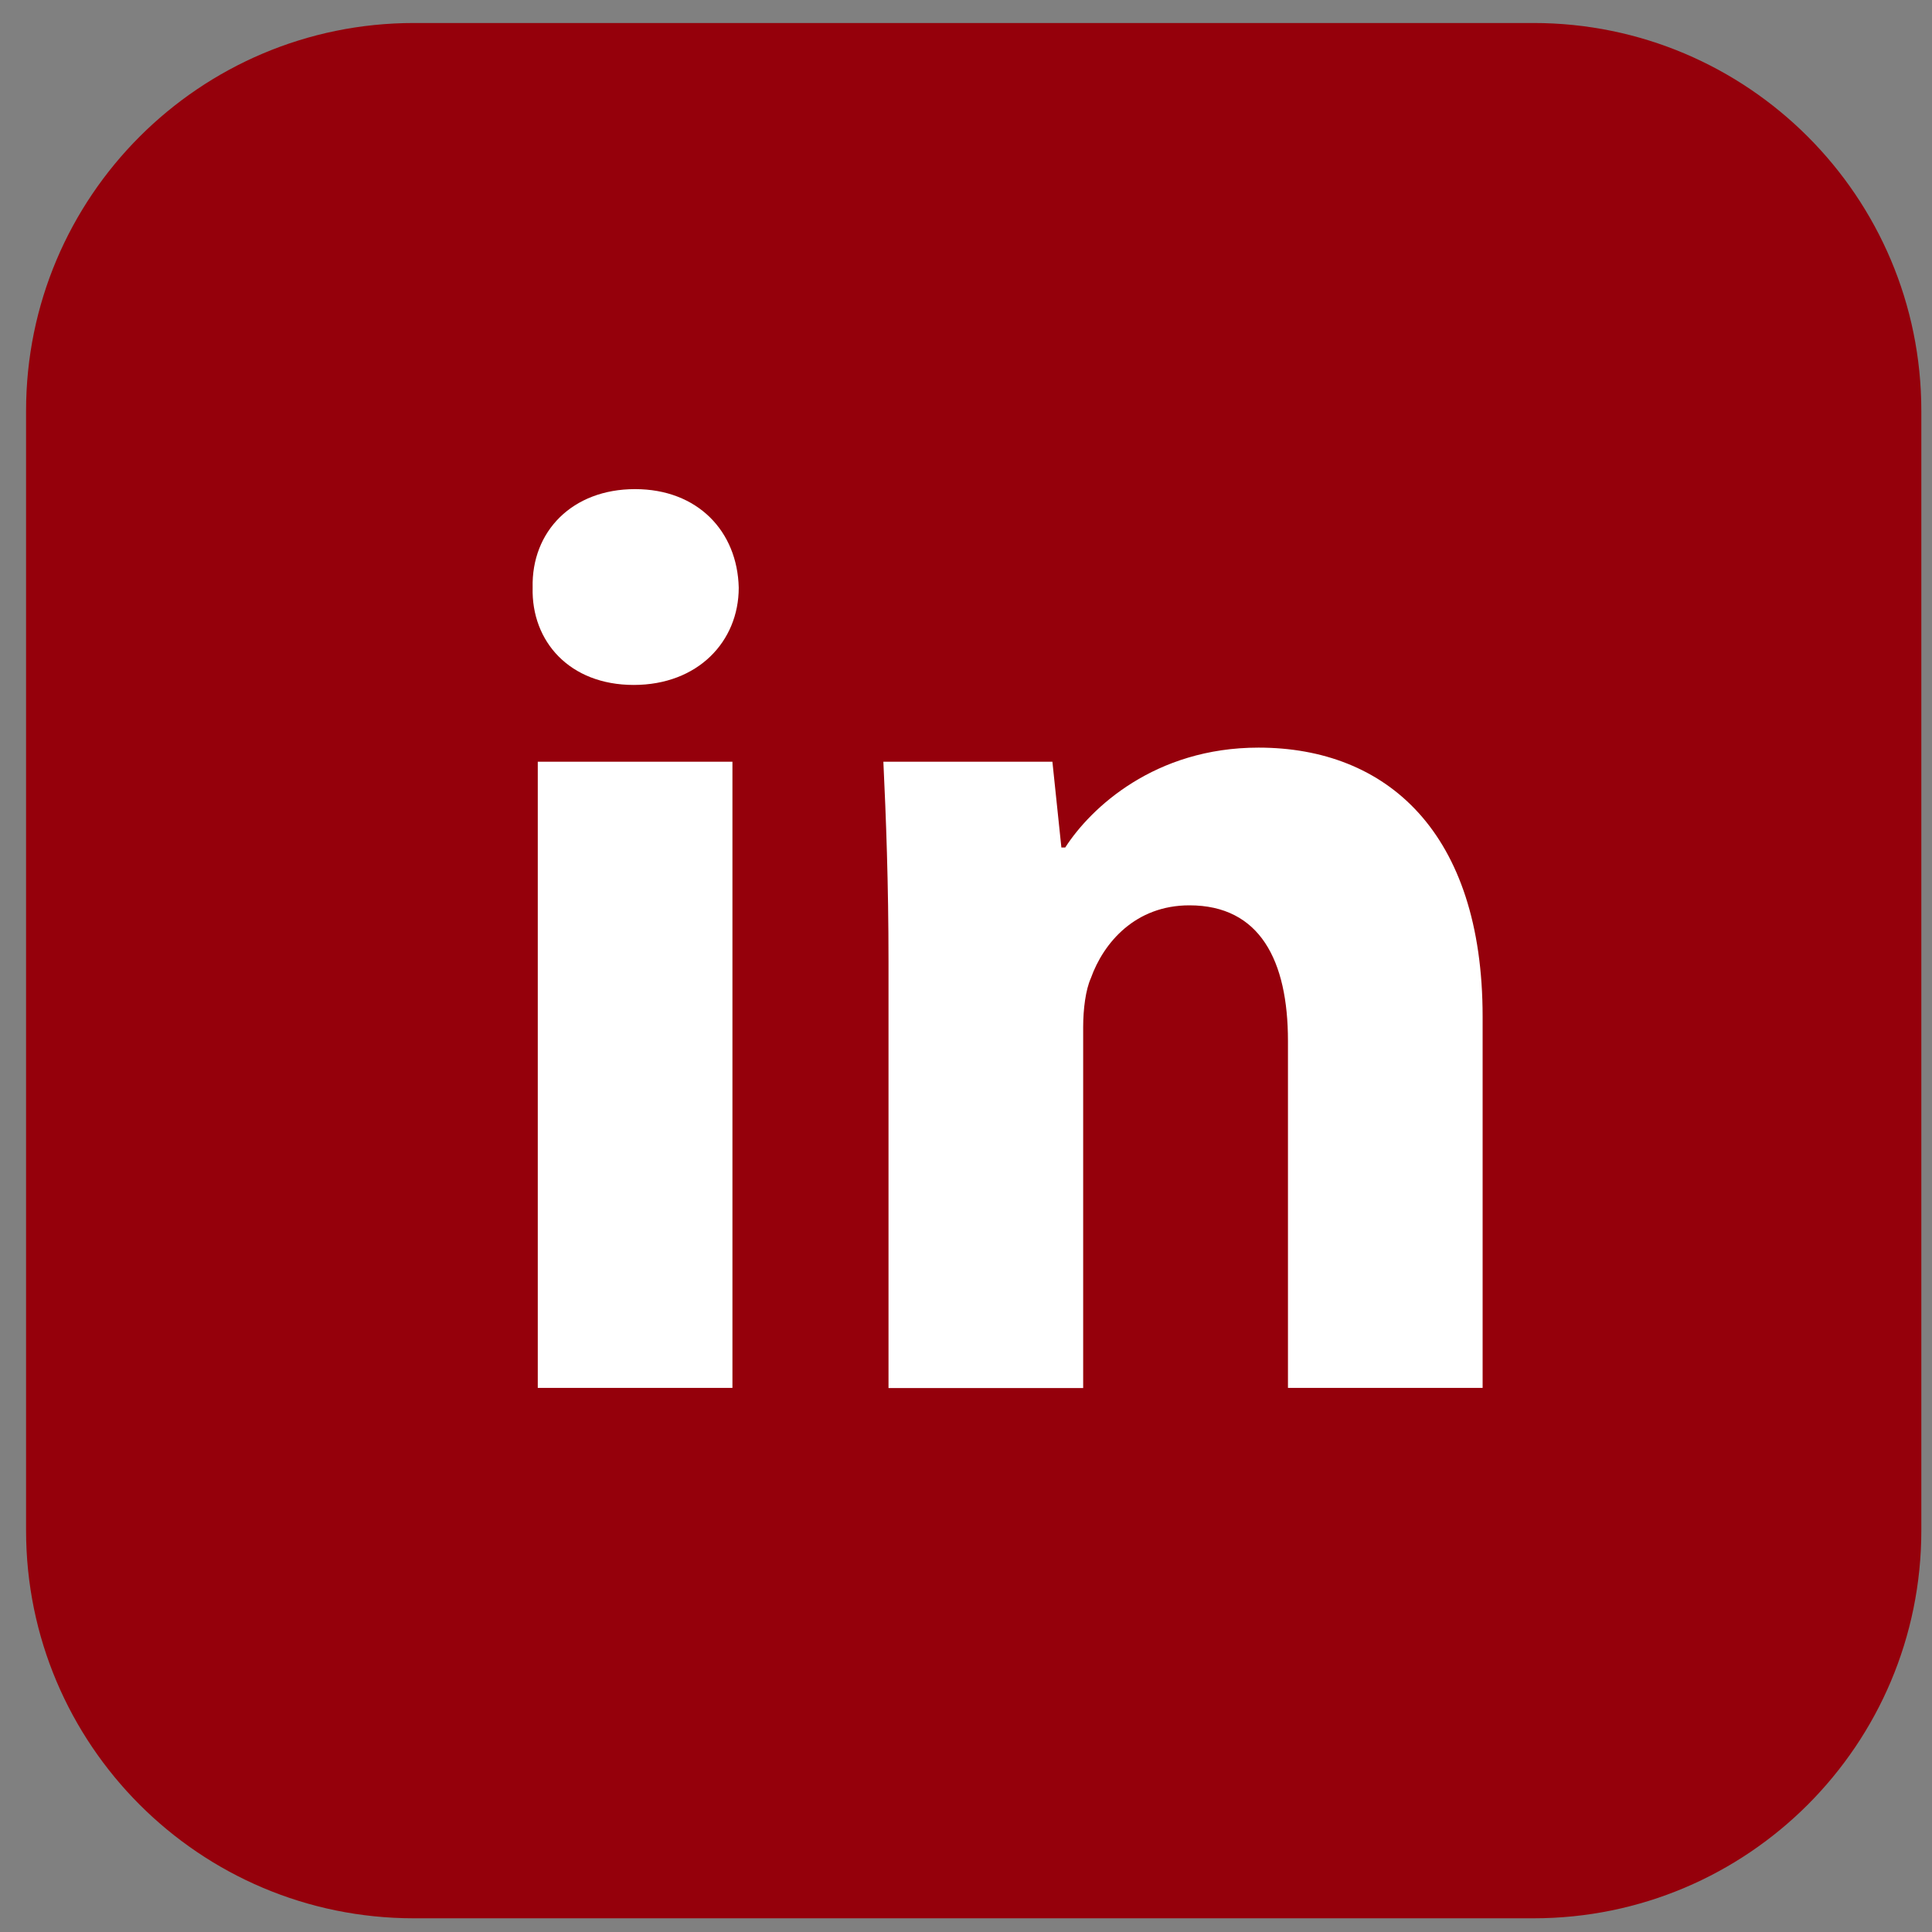
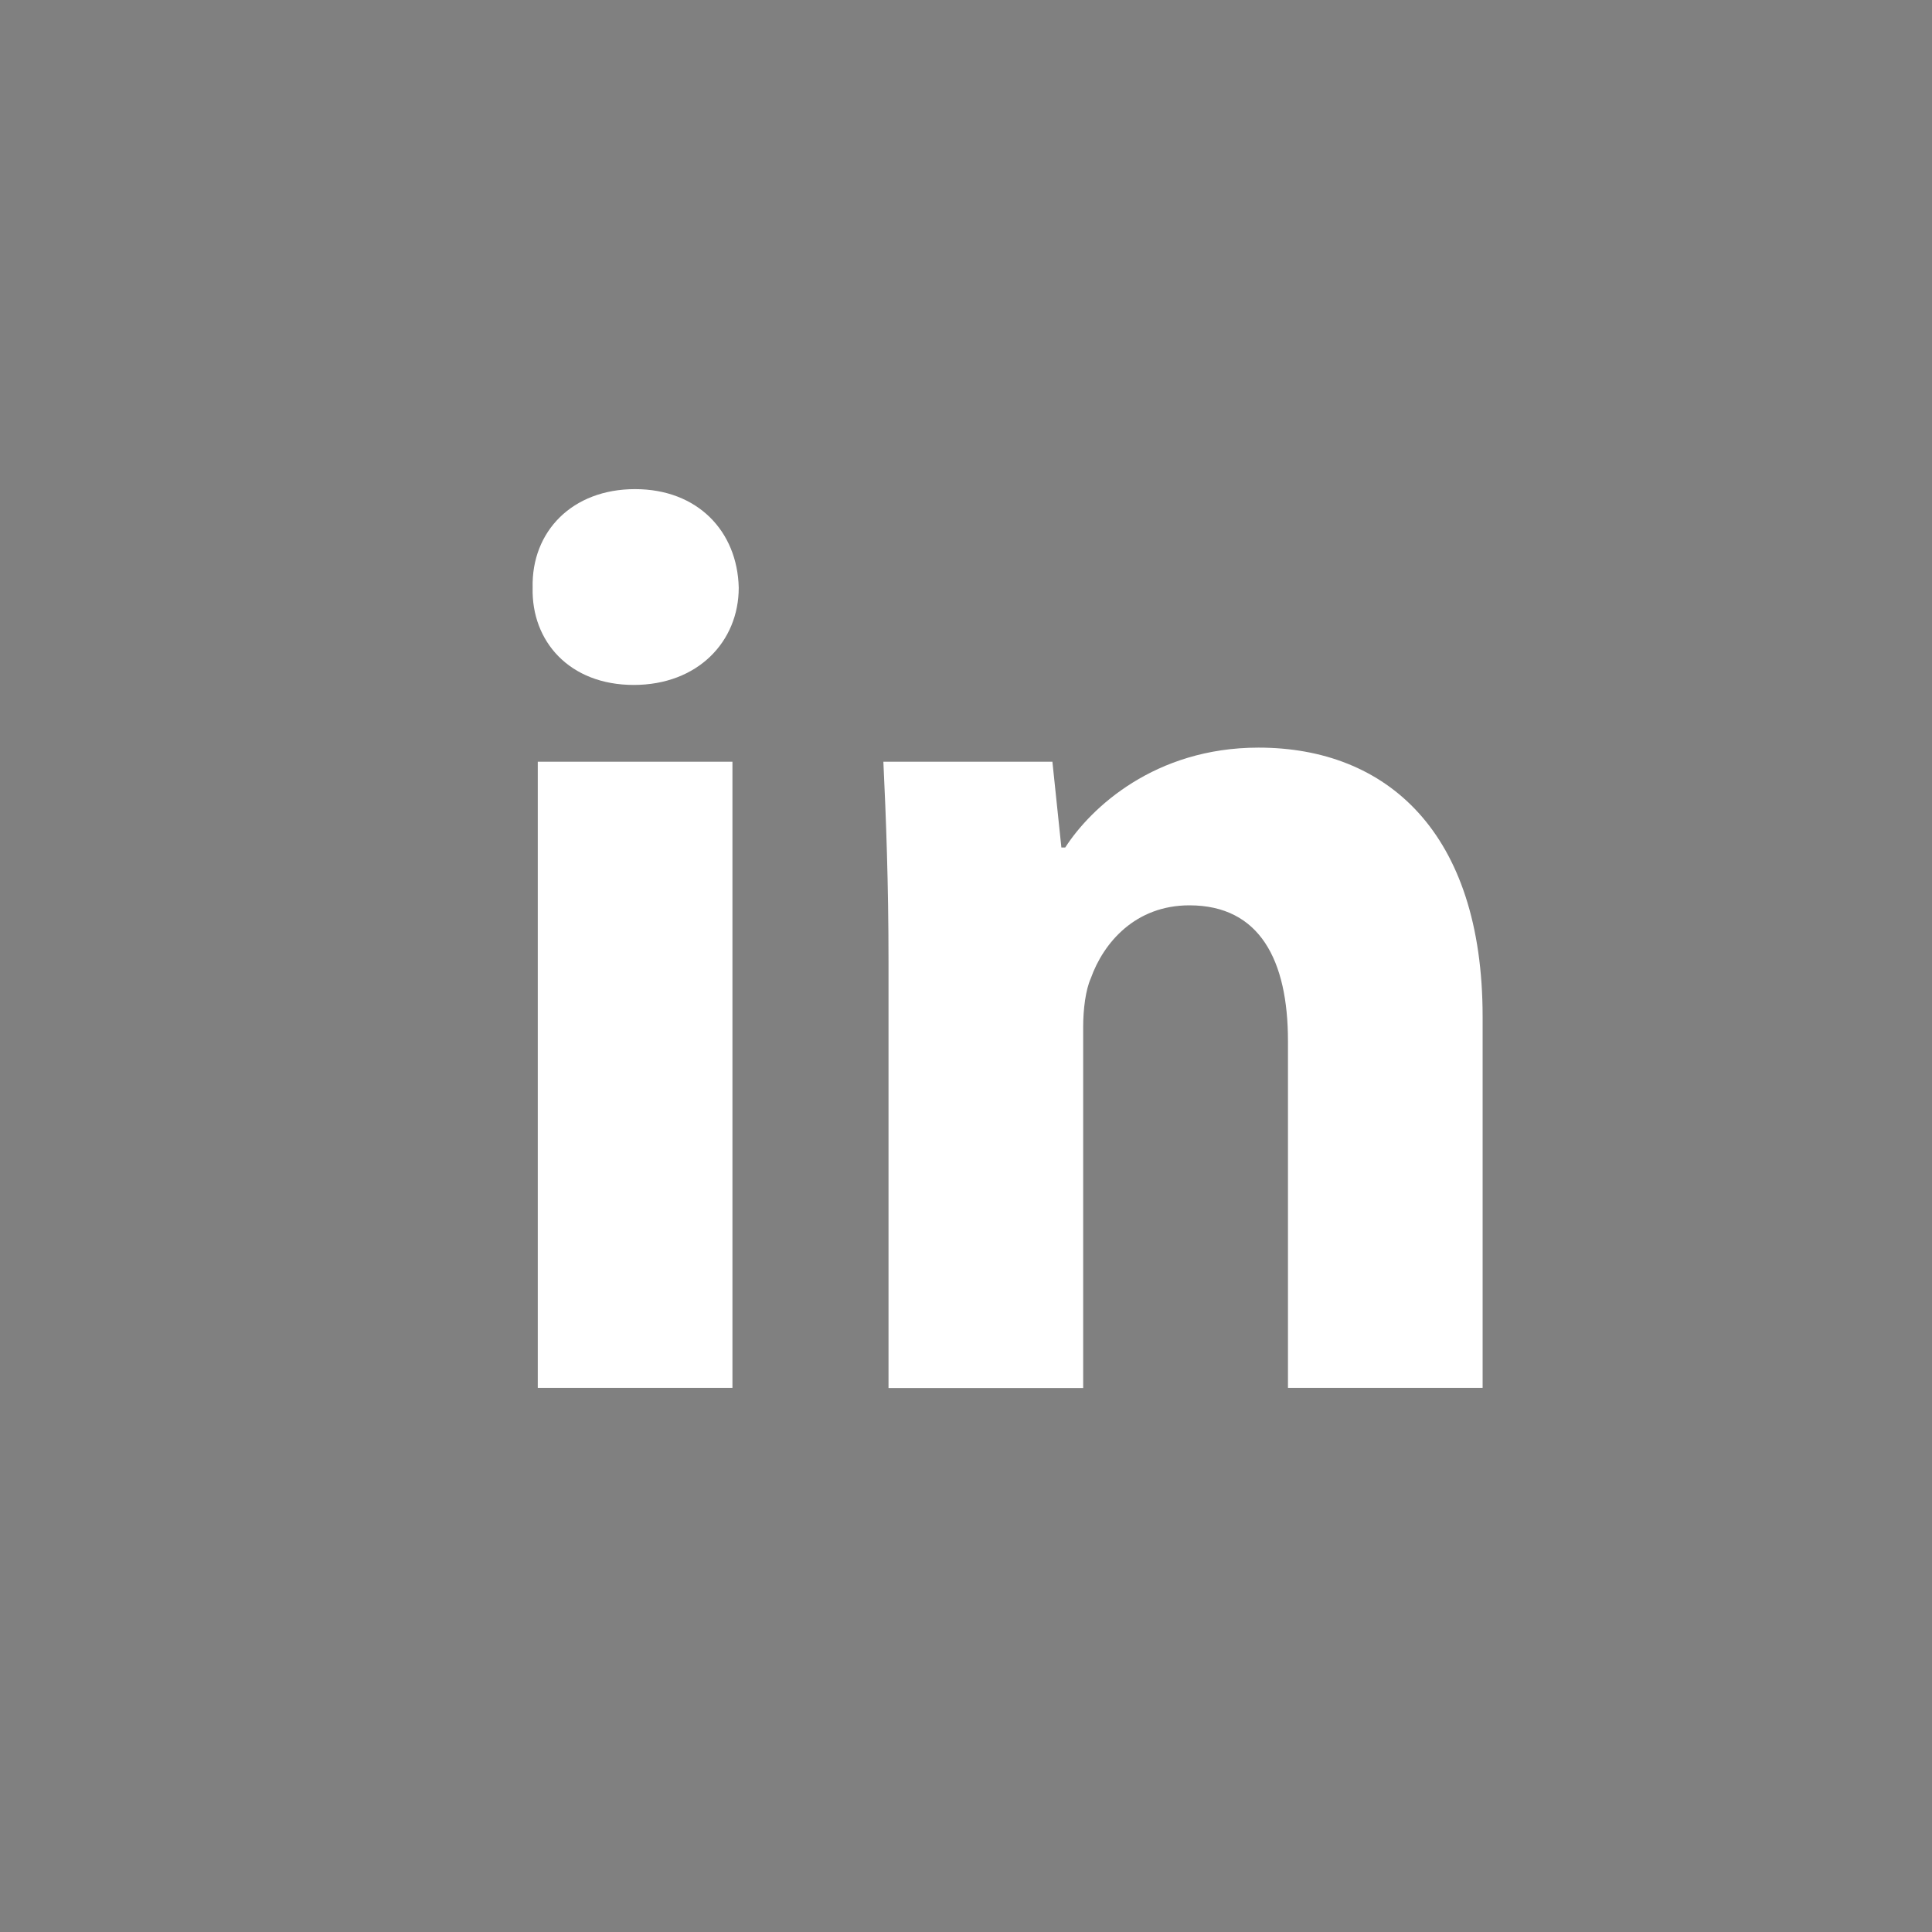
<svg xmlns="http://www.w3.org/2000/svg" width="65" height="65" viewBox="0 0 65 65" fill="none">
  <rect x="0" y="0" width="65" height="65" fill="#808080" stroke="none" />
-   <path d="M51.594 0.774H13.925C6.719 0.774 0.877 6.616 0.877 13.822V51.491C0.877 58.697 6.719 64.539 13.925 64.539H51.594C58.8 64.539 64.641 58.697 64.641 51.491V13.822C64.641 6.616 58.8 0.774 51.594 0.774Z" fill="#95000B" />
  <path d="M24.854 19.772C24.854 21.584 23.478 23.044 21.32 23.044C19.162 23.044 17.875 21.579 17.92 19.772C17.875 17.876 19.256 16.456 21.365 16.456C23.473 16.456 24.81 17.876 24.854 19.772ZM18.093 46.694V25.628H24.642V46.694H18.093Z" fill="white" />
  <path d="M29.893 32.35C29.893 29.721 29.809 27.484 29.72 25.628H35.407L35.709 28.514H35.838C36.699 27.177 38.853 25.153 42.342 25.153C46.649 25.153 49.881 27.994 49.881 34.201V46.694H43.332V35.023C43.332 32.31 42.387 30.459 40.016 30.459C38.204 30.459 37.13 31.706 36.699 32.914C36.526 33.3 36.442 33.949 36.442 34.552V46.699H29.893V32.355V32.35Z" fill="white" />
</svg>